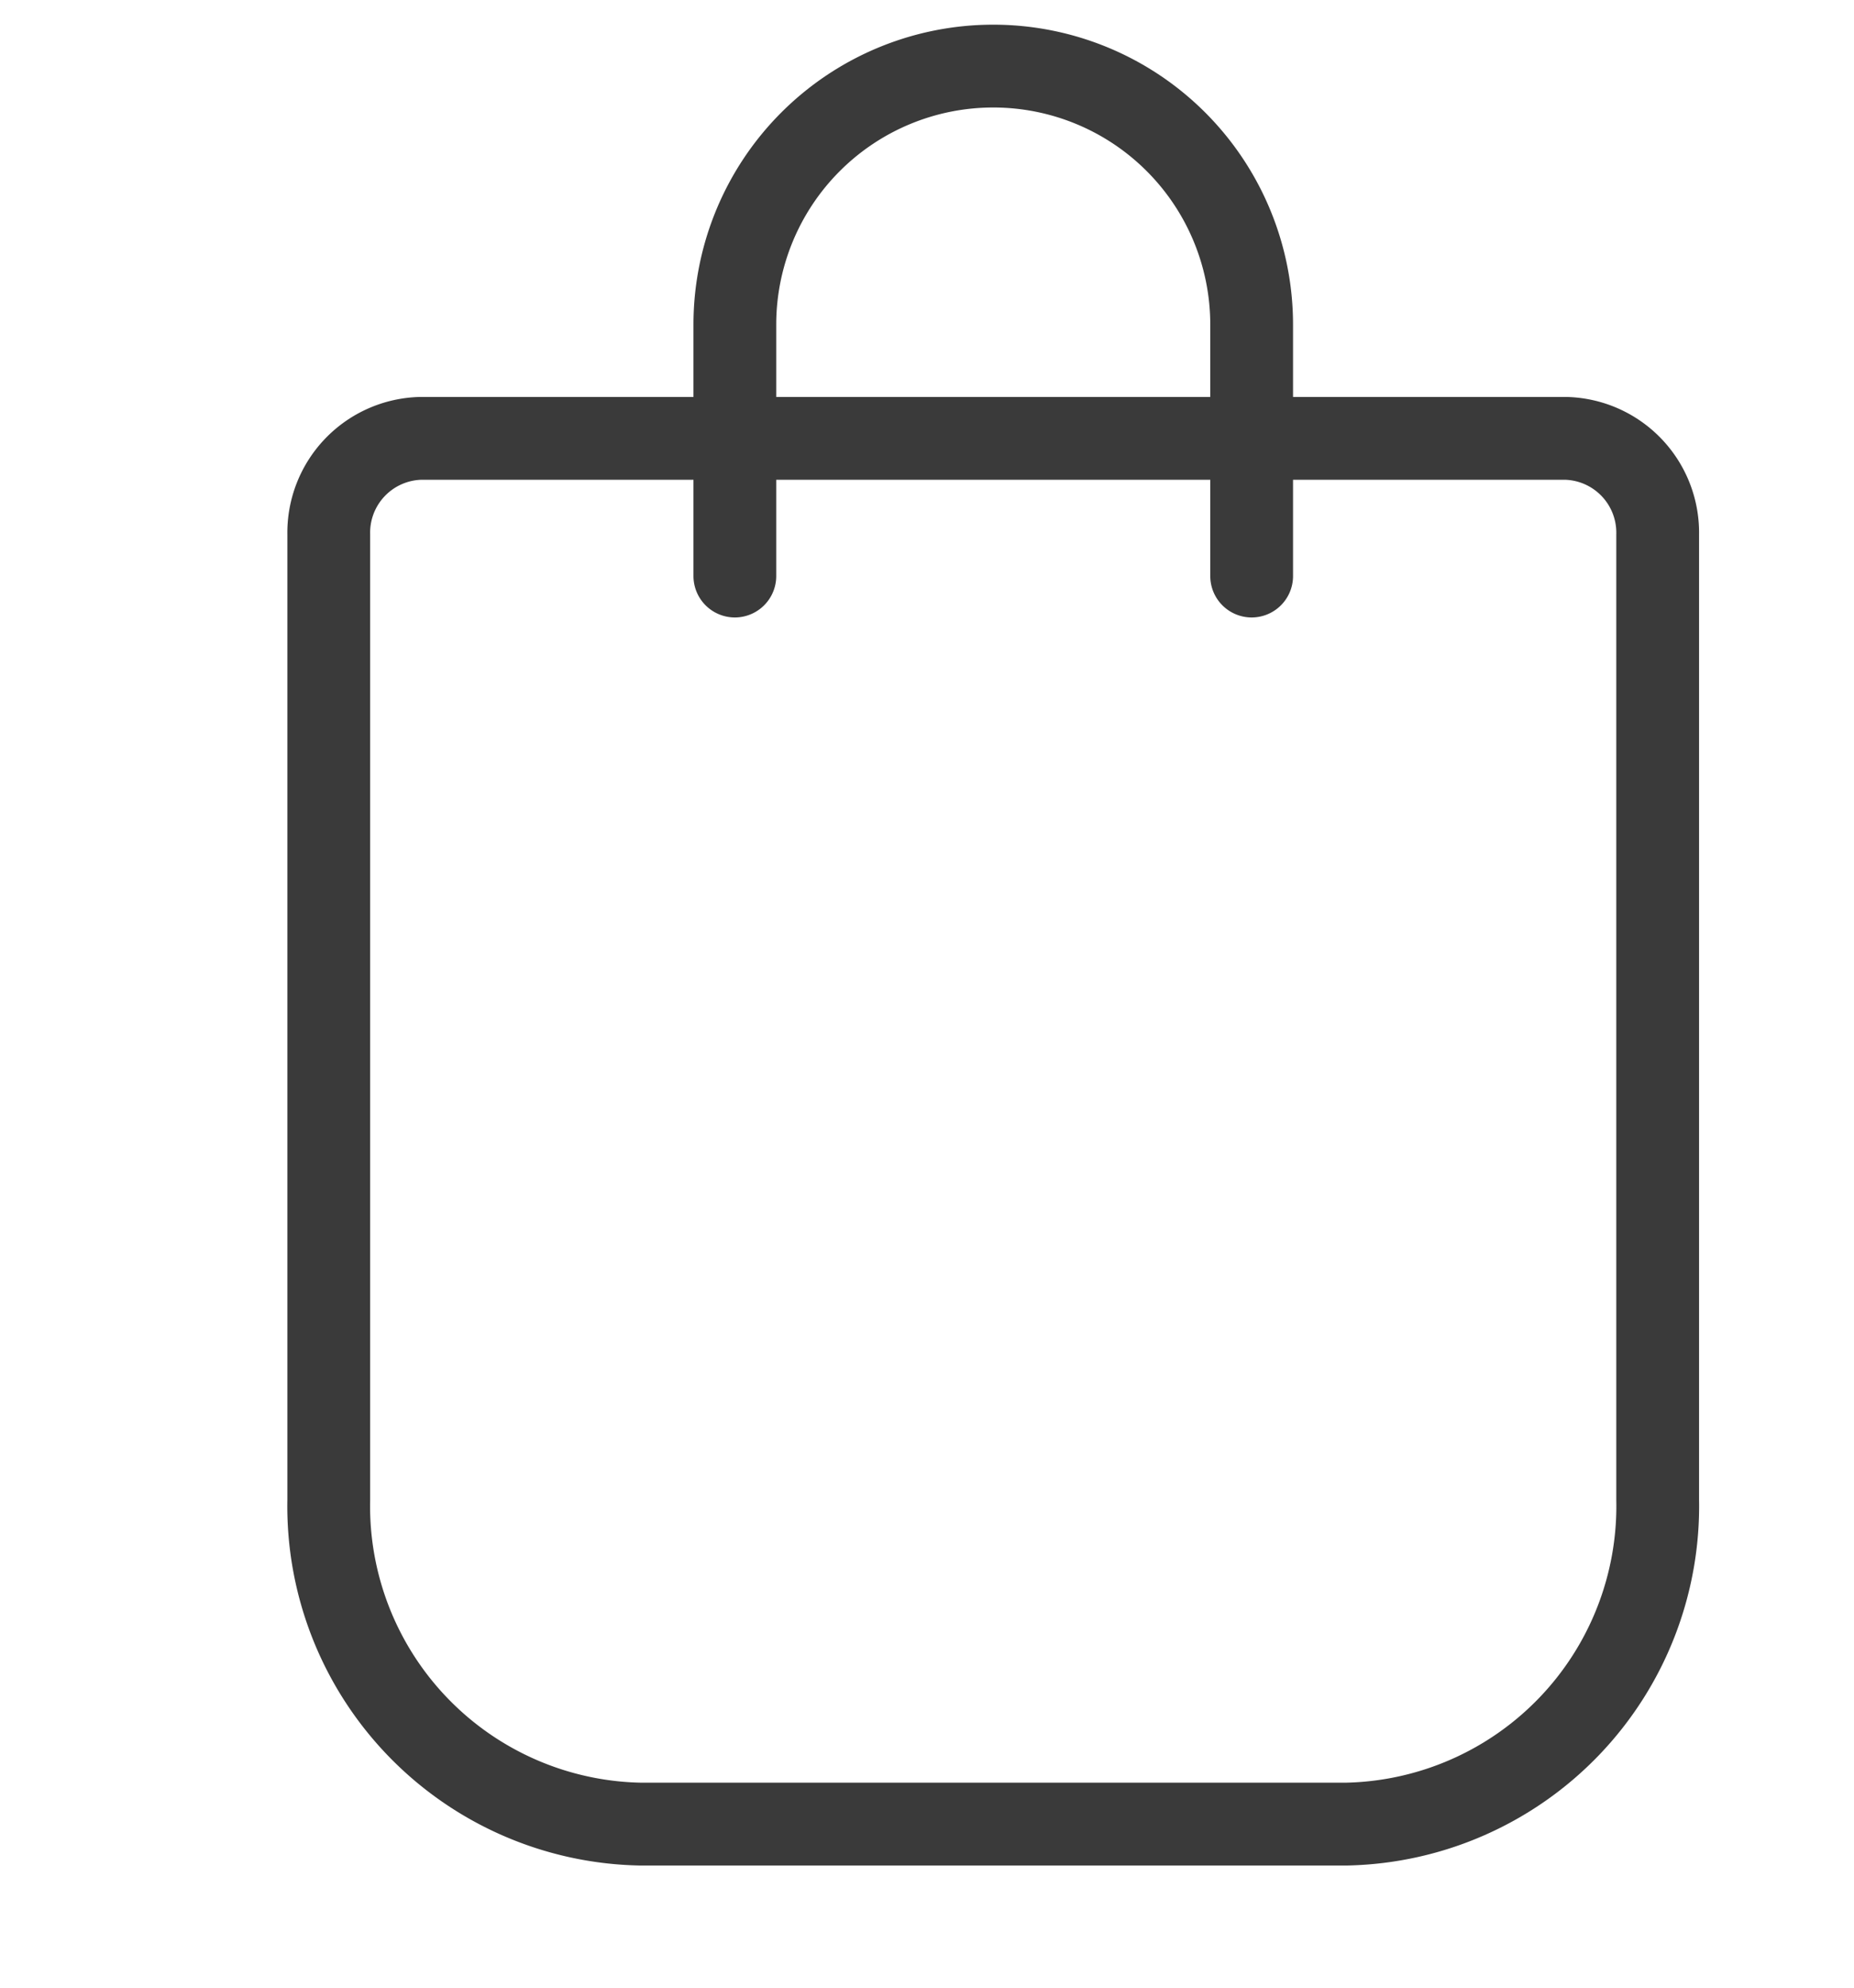
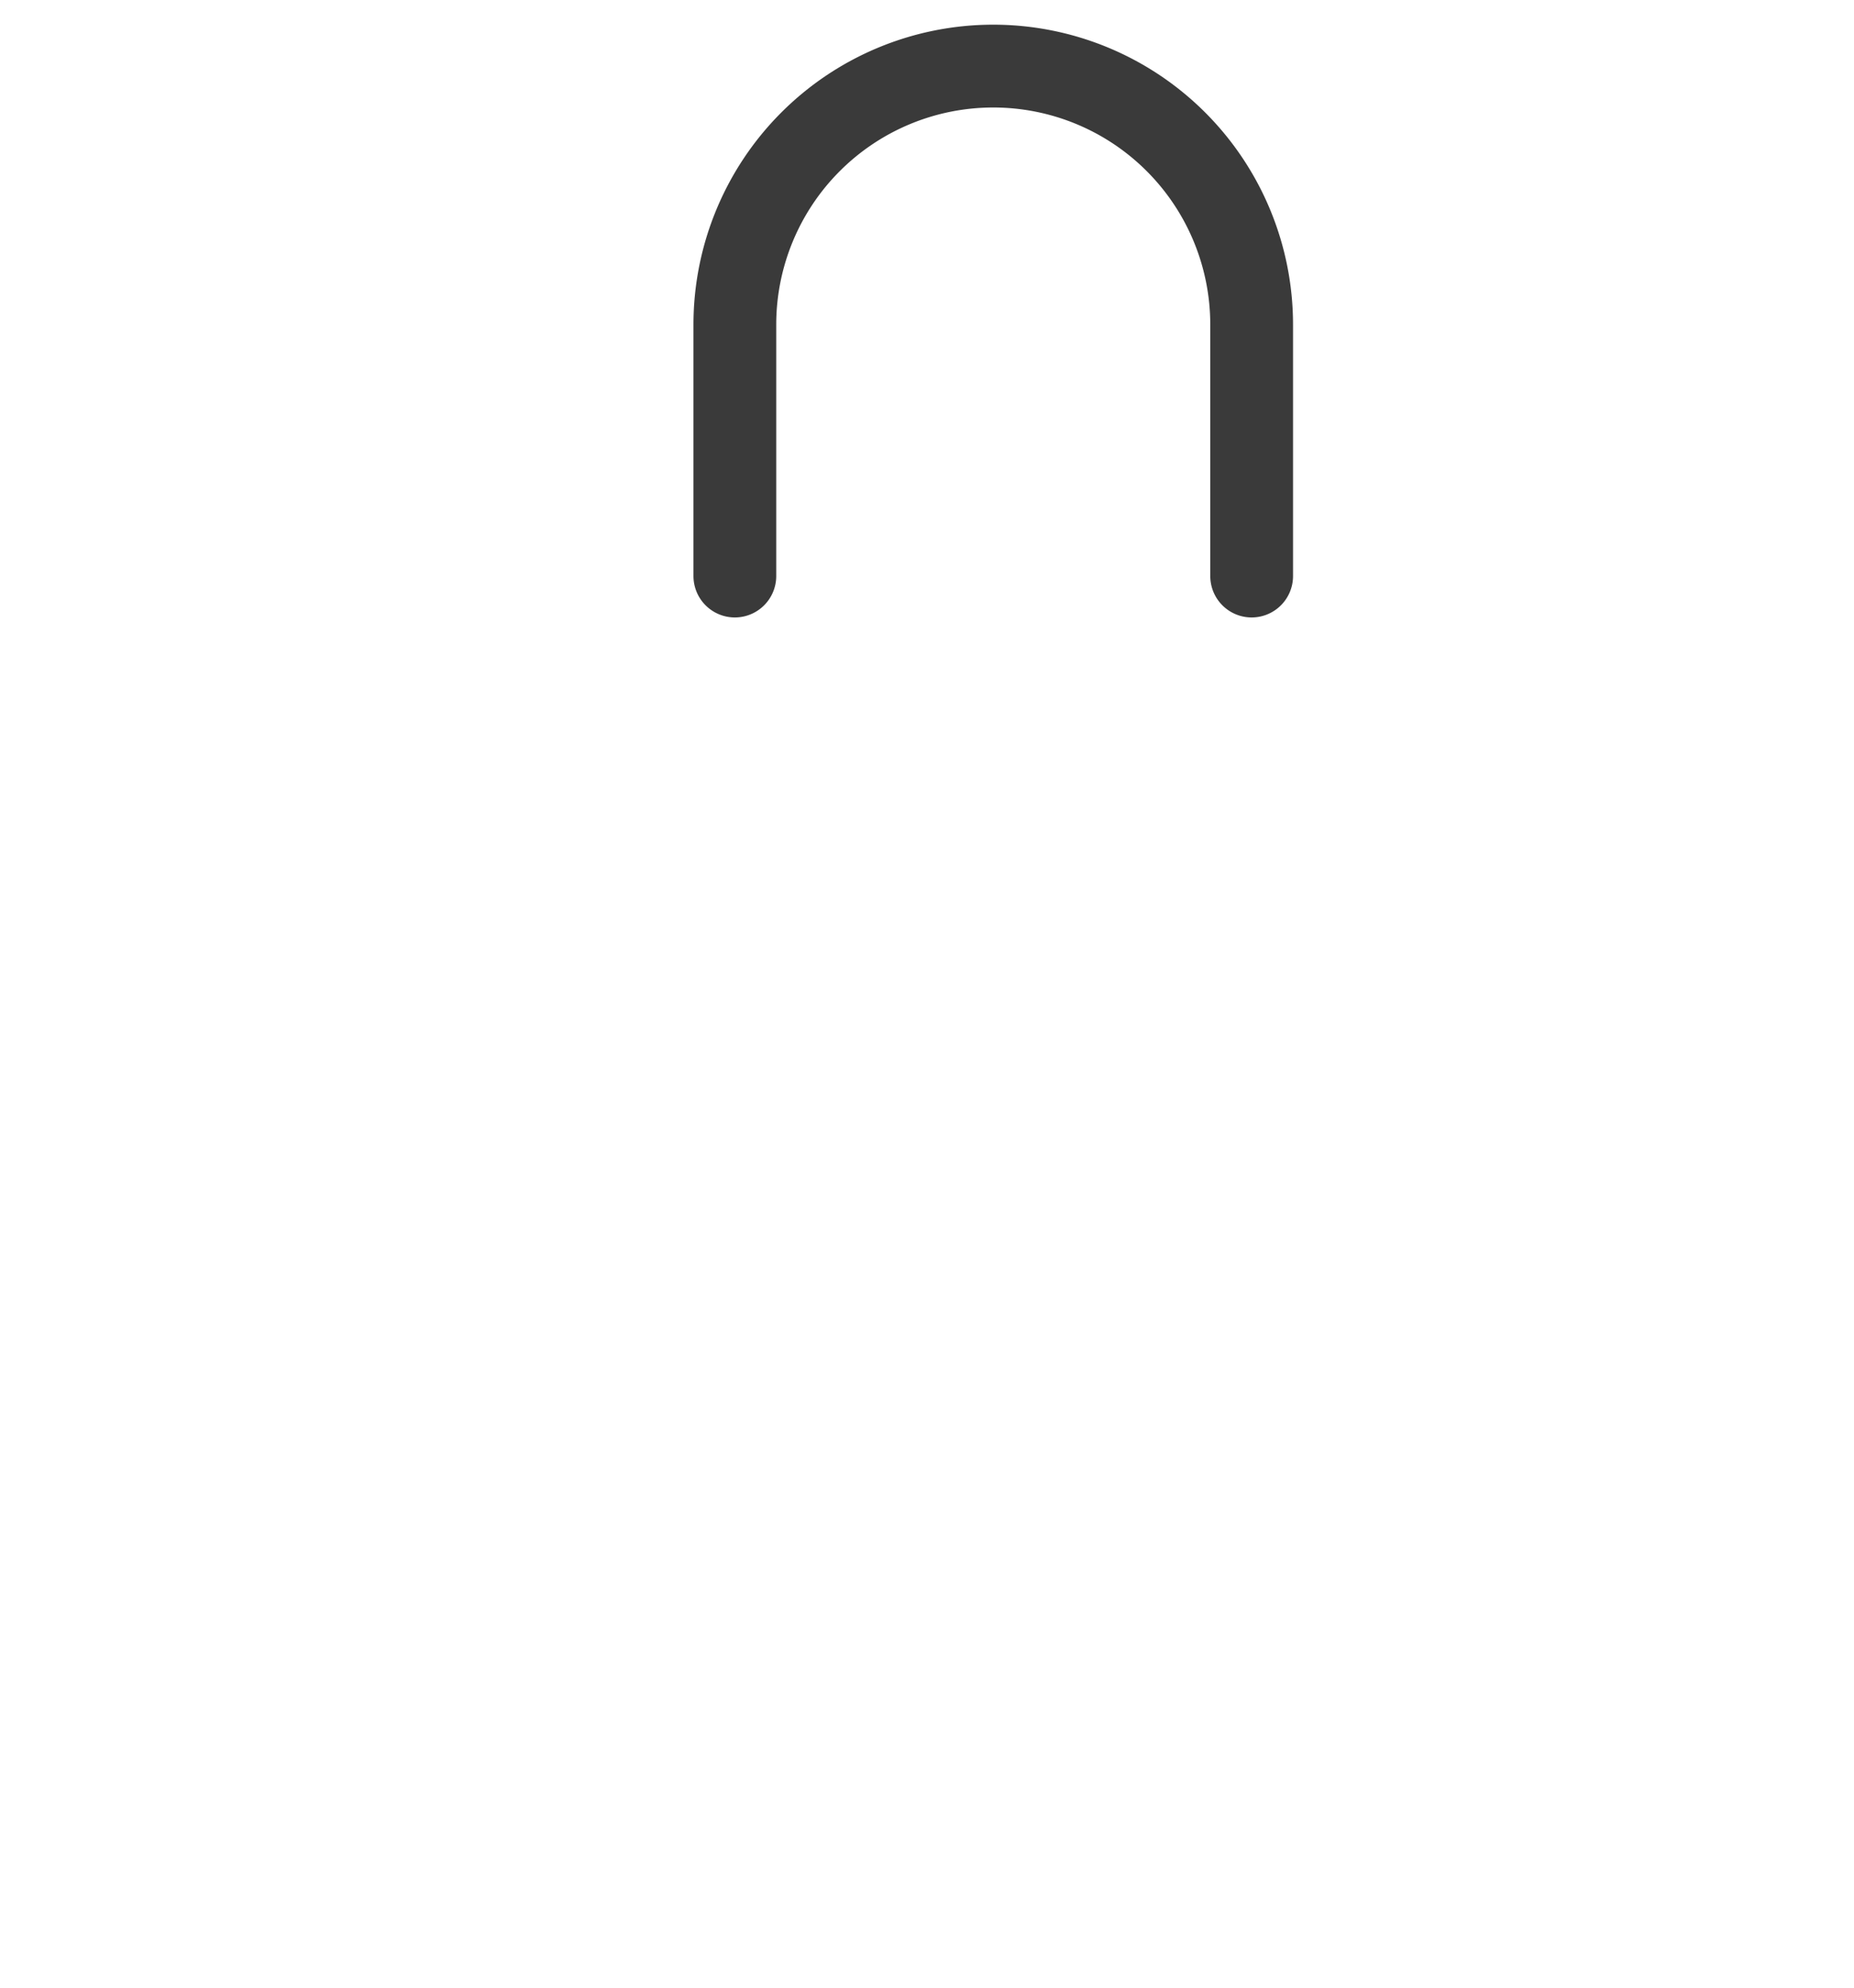
<svg xmlns="http://www.w3.org/2000/svg" width="28" height="30">
  <path fill="none" d="M0 0h30v30H0z" />
  <g data-name="Gruppe 36">
    <g data-name="Shopping Bag" fill="none" stroke="#3a3a3a" stroke-linecap="round" stroke-linejoin="round" stroke-width="1.25">
-       <path data-name="Pfad 40" d="M20.34 27.531H9.665a4.8 4.8 0 0 1-4.7-4.893V8.068a1.424 1.424 0 0 1 1.393-1.452h17.284a1.424 1.424 0 0 1 1.393 1.452v14.57a4.8 4.8 0 0 1-4.695 4.893Z" />
      <path data-name="Pfad 41" d="M11.098 8.694V4.9a3.902 3.902 0 1 1 7.805 0v3.794" />
    </g>
  </g>
</svg>